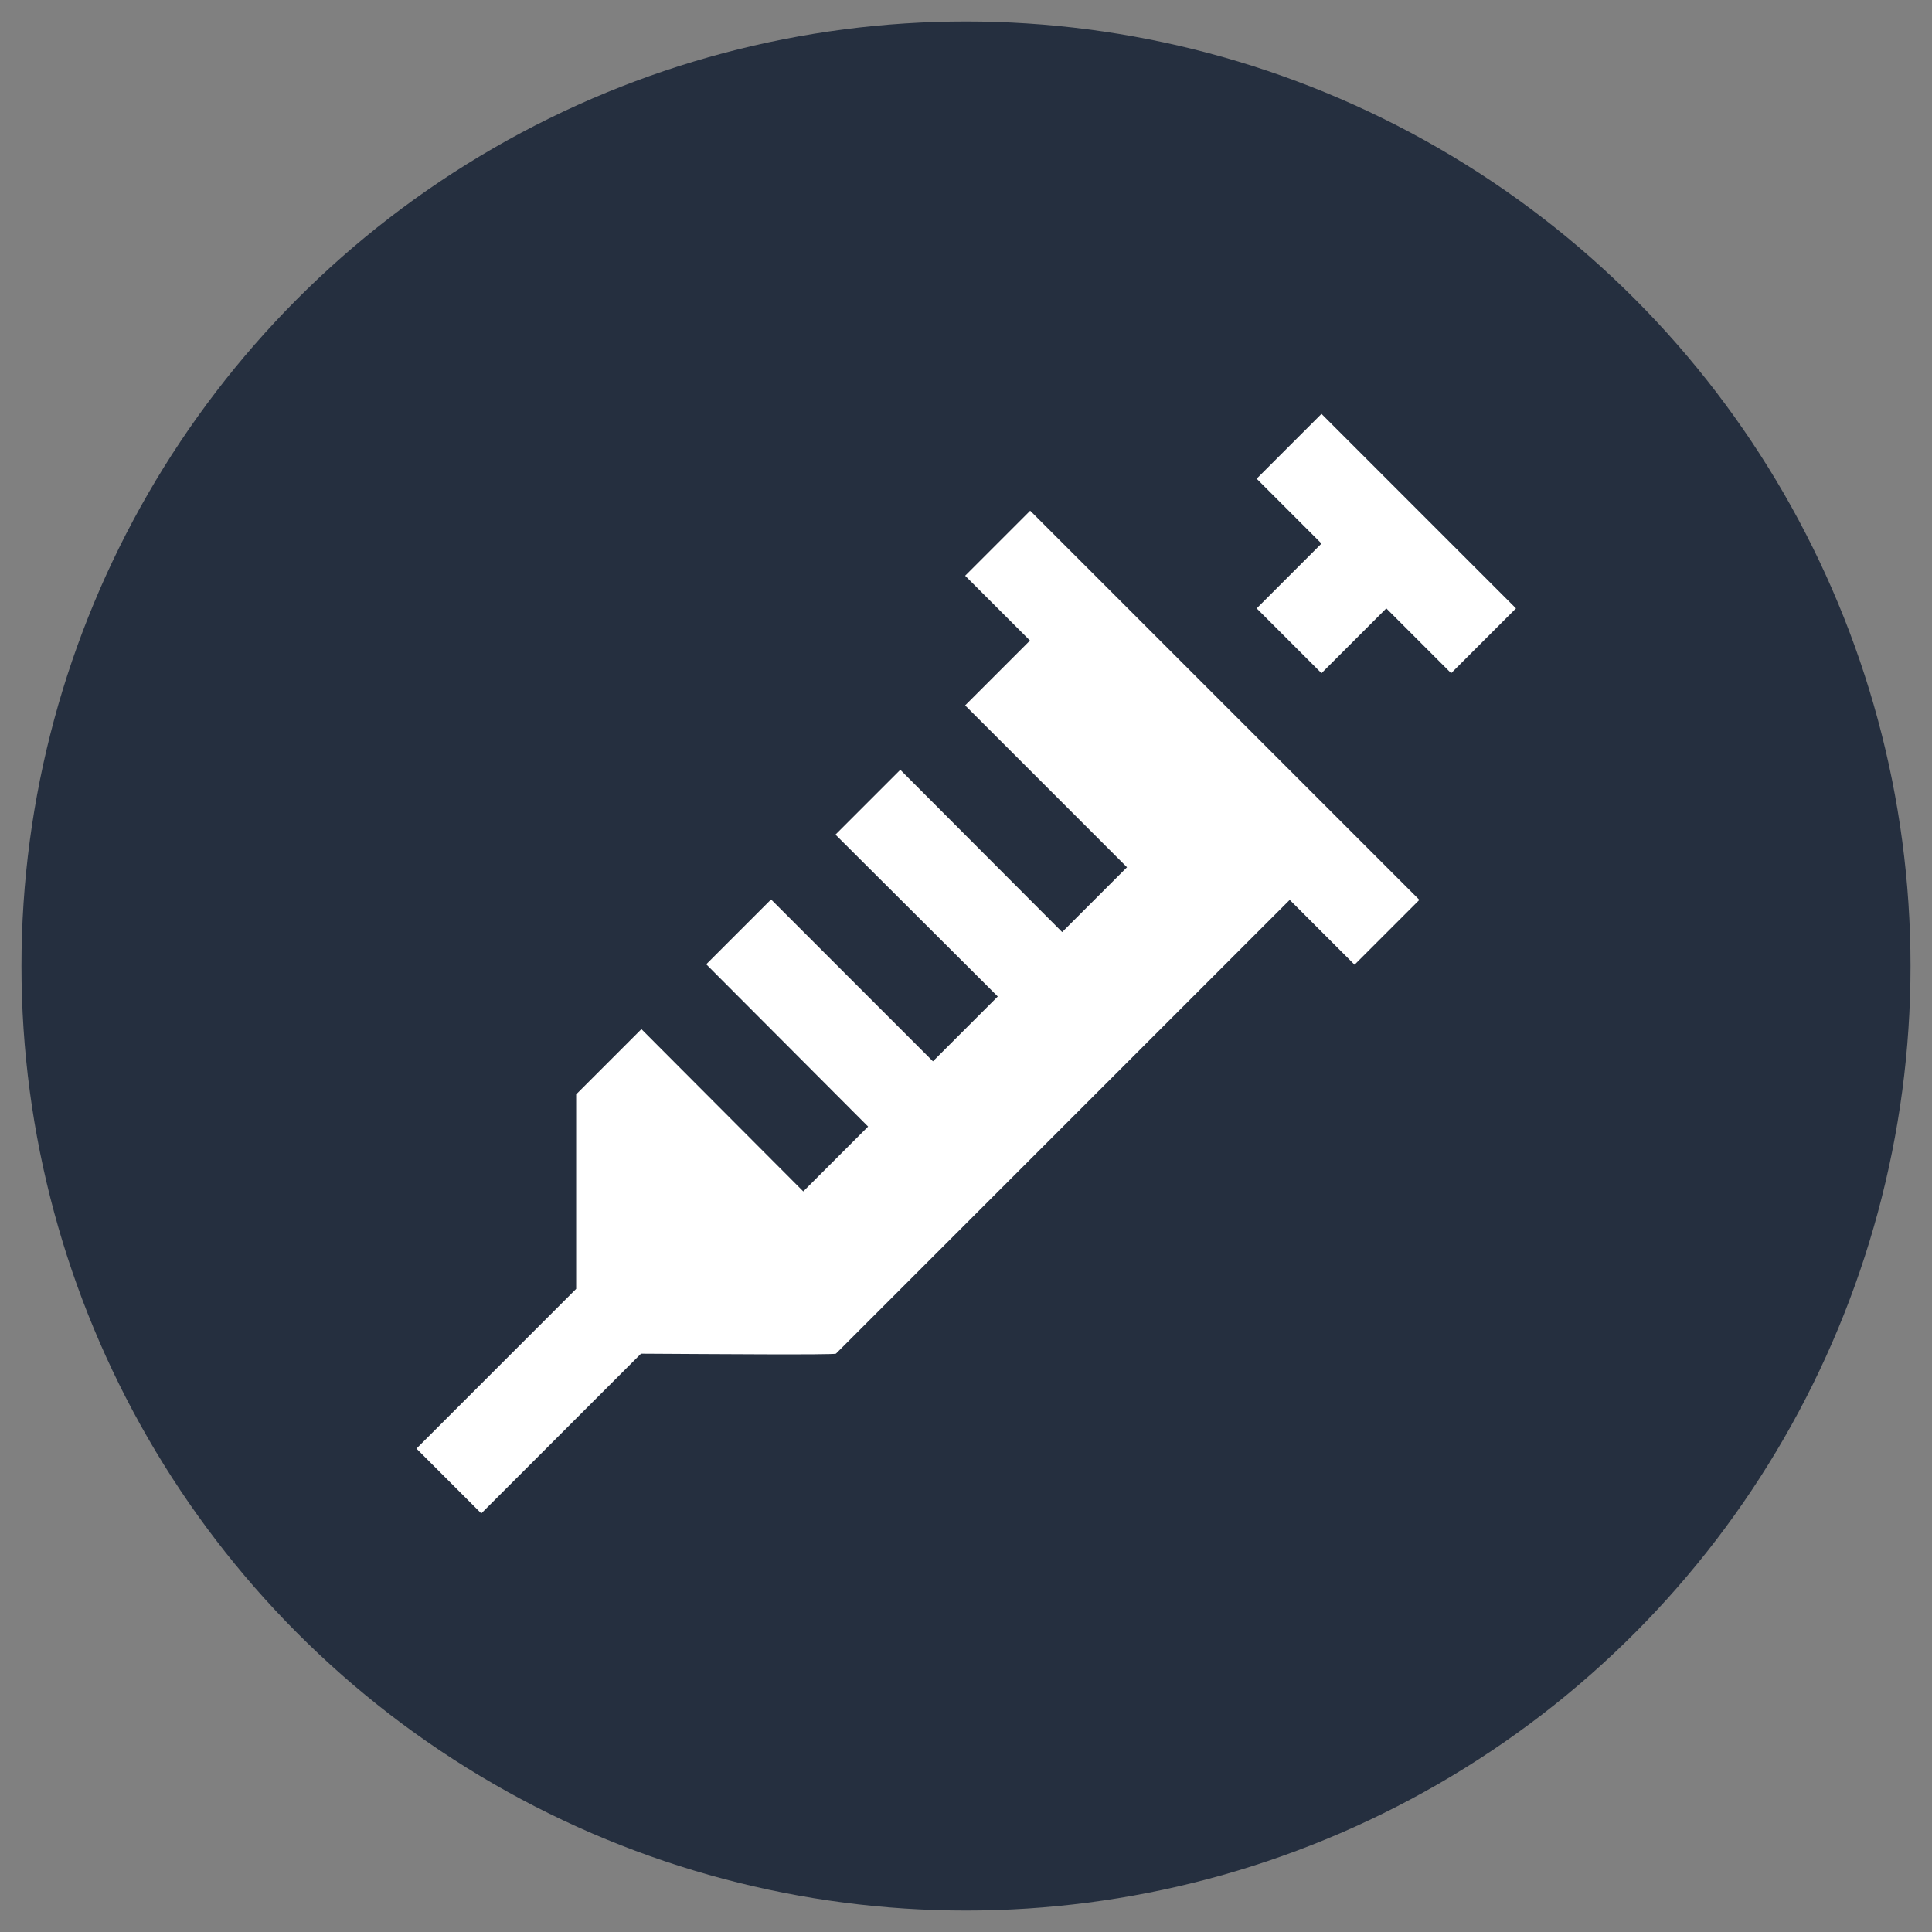
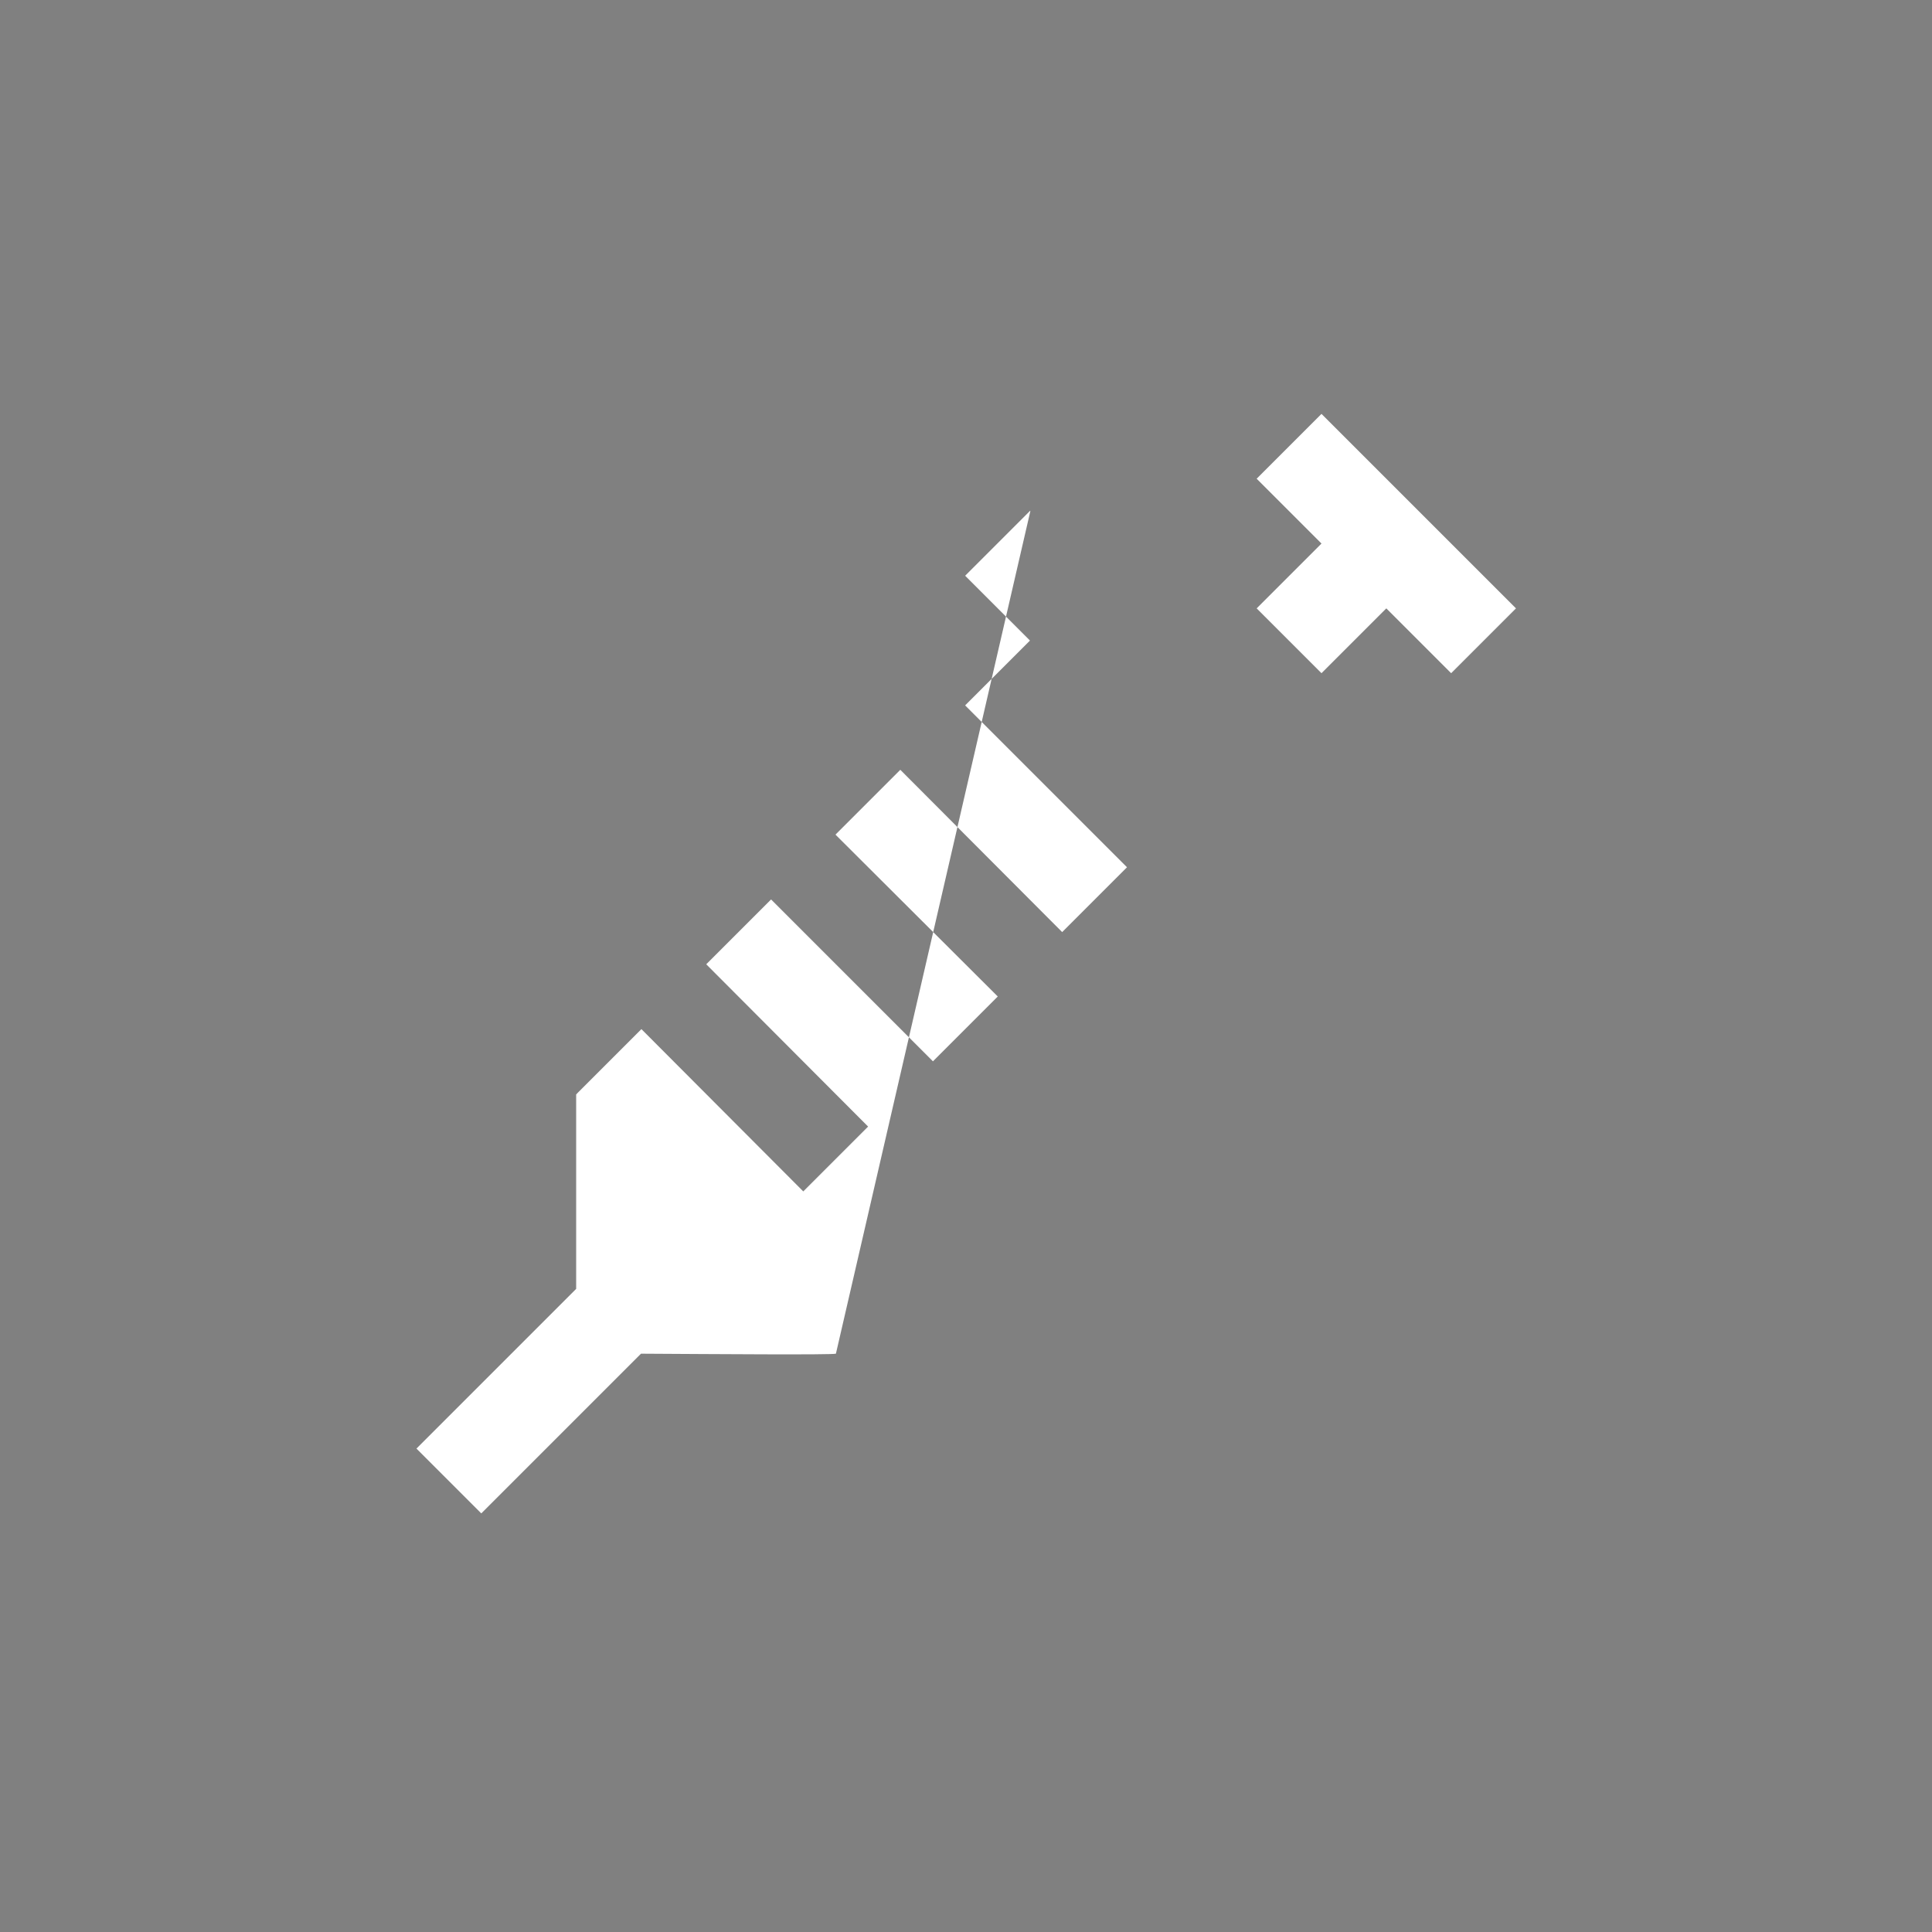
<svg xmlns="http://www.w3.org/2000/svg" data-name="Слой 1" viewBox="0 0 45 45">
  <rect x="0" y="0" width="45" height="45" fill="#808080" stroke="none" />
-   <circle cx="22.5" cy="22.5" r="22" fill="#252f3f" />
-   <path d="m23.99 11.9-1.51 1.51 1.51 1.51-1.51 1.51 3.77 3.77-1.51 1.51-3.77-3.78-1.51 1.51 3.78 3.77-1.51 1.51-3.77-3.77-1.51 1.51 3.77 3.78-1.51 1.51-3.77-3.78-1.51 1.51h.01l-.02.01v4.53L9.7 33.74l1.51 1.51 3.72-3.72c1.76.01 4.43.03 4.54 0l10.57-10.57 1.51 1.51 1.51-1.51L24 11.9zm6.79-2.26-1.51 1.51 1.51 1.51-1.51 1.51 1.51 1.51 1.51-1.51 1.51 1.51 1.51-1.51-4.53-4.53z" style="stroke-width:0;fill:#fff" />
+   <path d="m23.99 11.9-1.51 1.51 1.51 1.51-1.51 1.51 3.77 3.77-1.51 1.51-3.77-3.78-1.51 1.51 3.78 3.77-1.51 1.51-3.77-3.77-1.51 1.51 3.77 3.78-1.51 1.51-3.77-3.78-1.51 1.51h.01l-.02.01v4.53L9.7 33.74l1.51 1.51 3.72-3.72c1.76.01 4.43.03 4.54 0L24 11.9zm6.79-2.26-1.51 1.51 1.51 1.51-1.51 1.51 1.51 1.51 1.51-1.51 1.51 1.51 1.51-1.51-4.53-4.53z" style="stroke-width:0;fill:#fff" />
</svg>